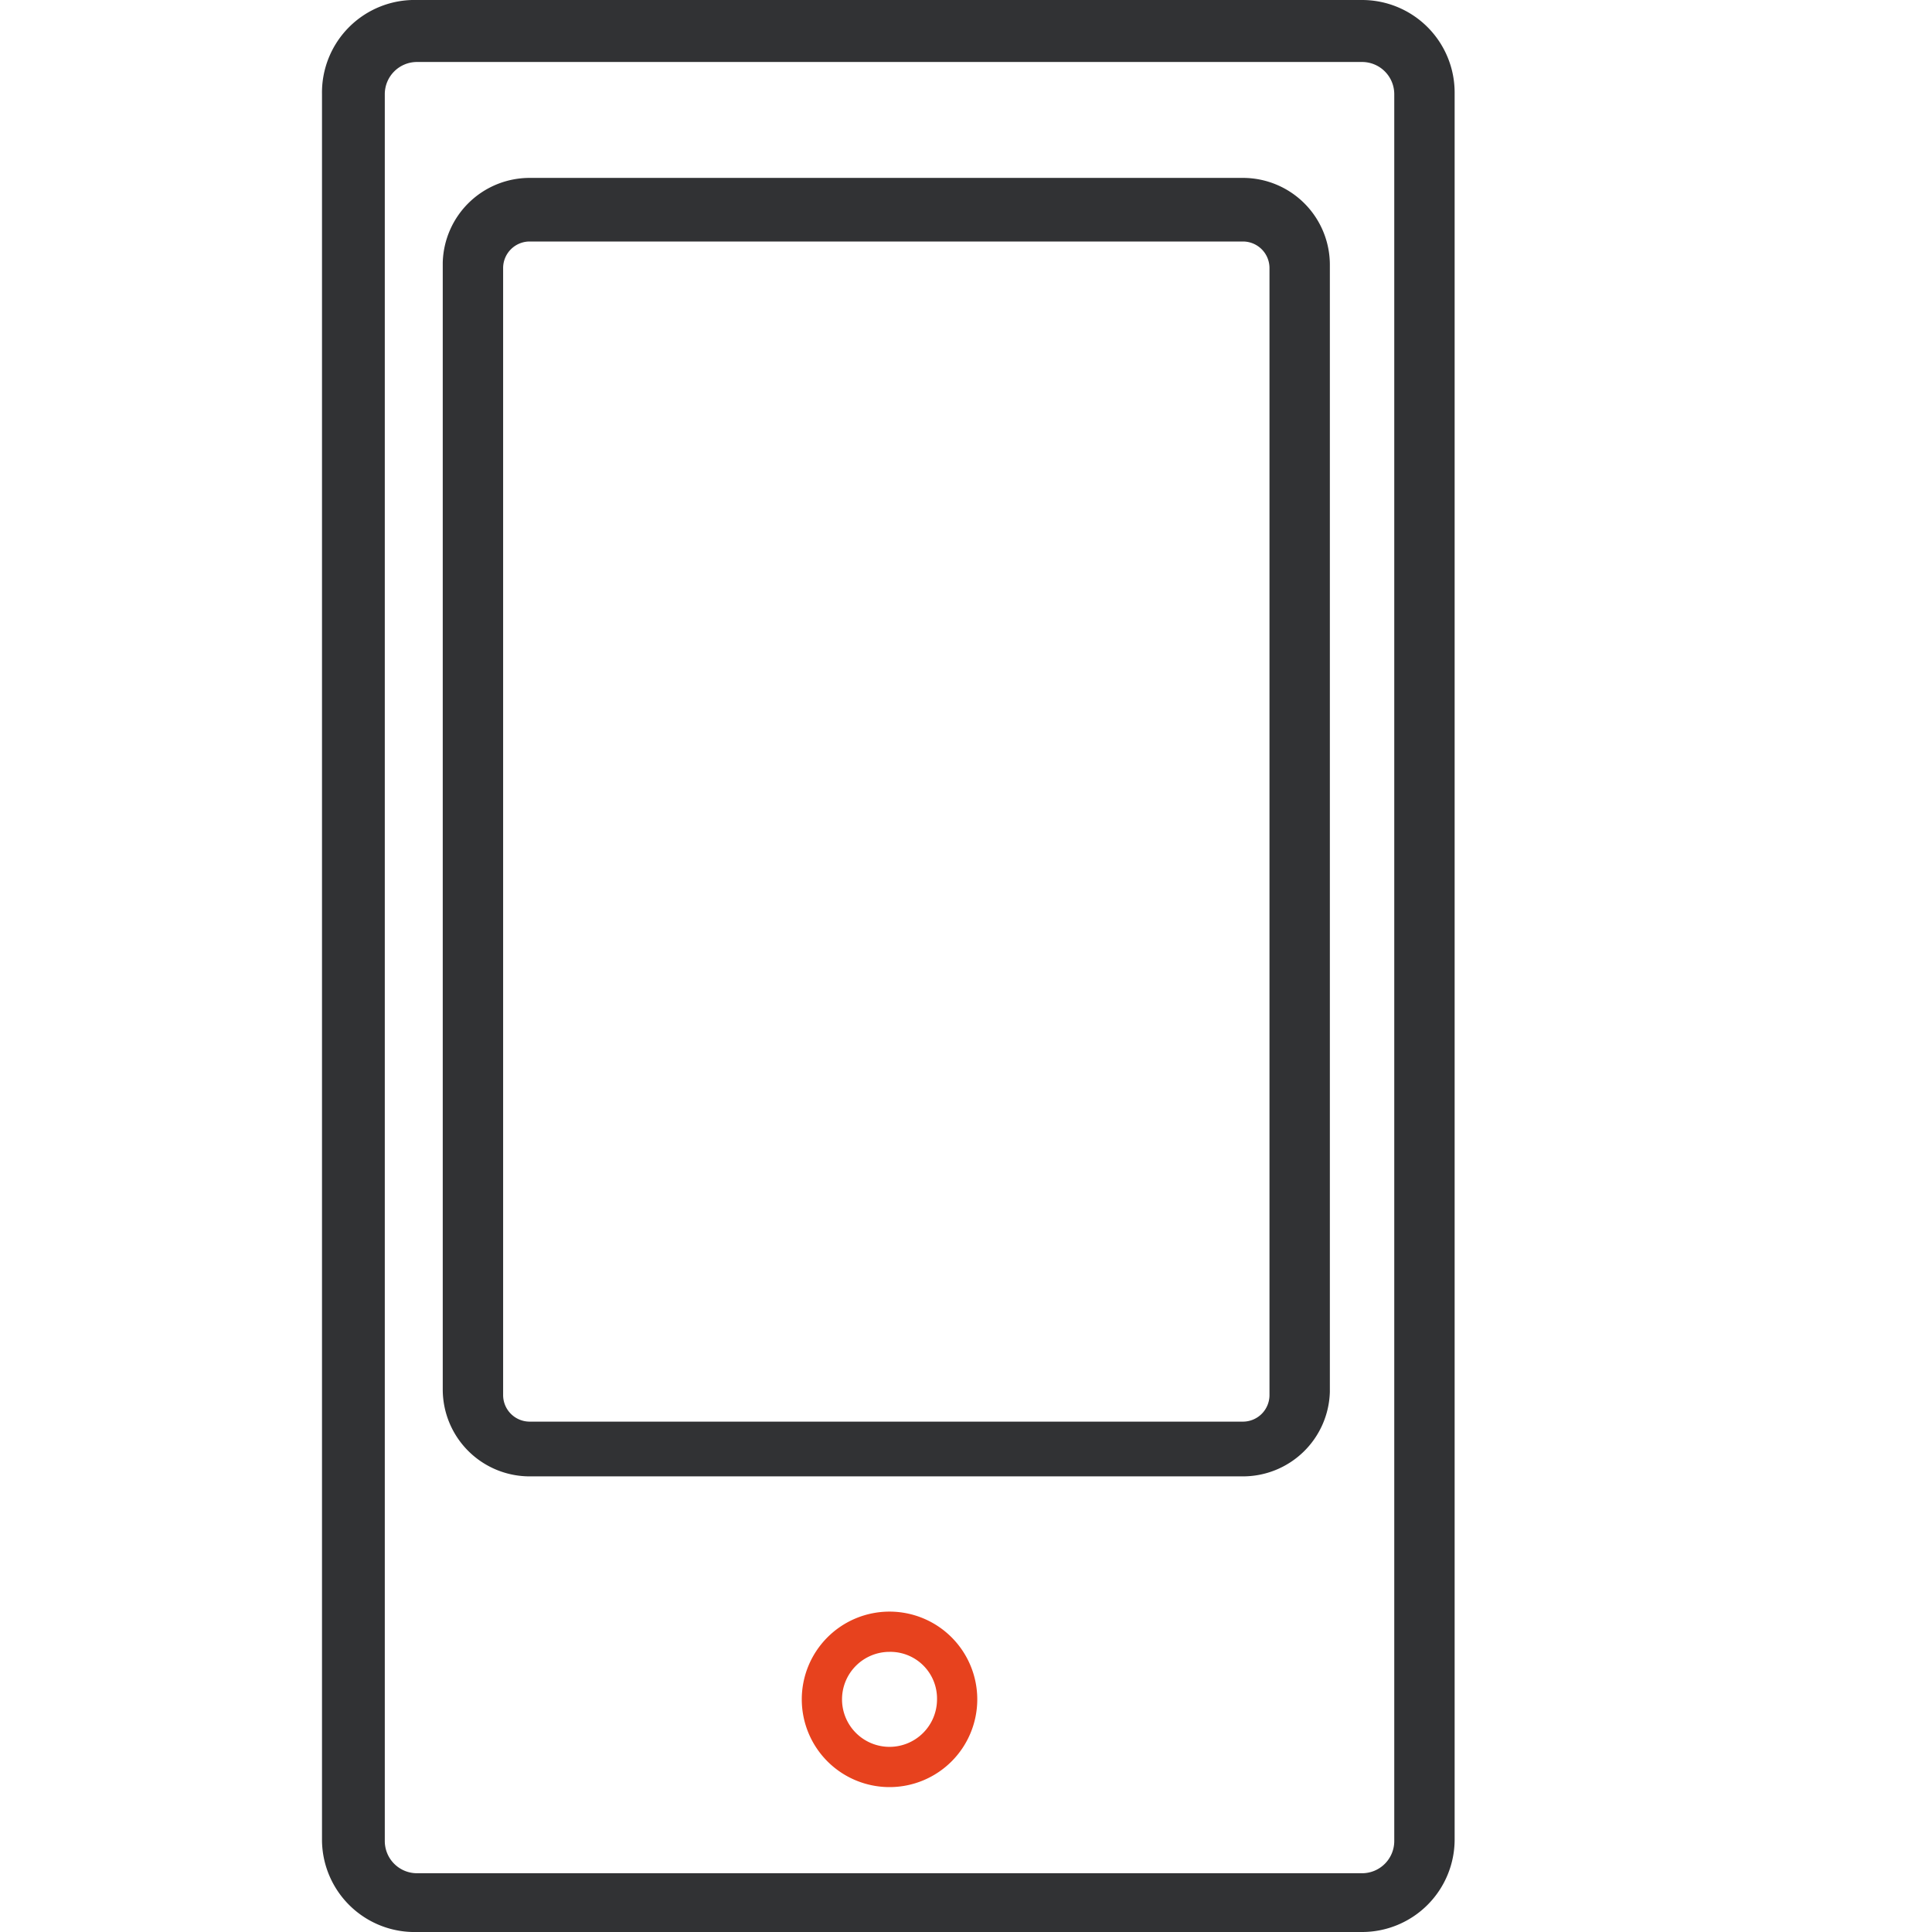
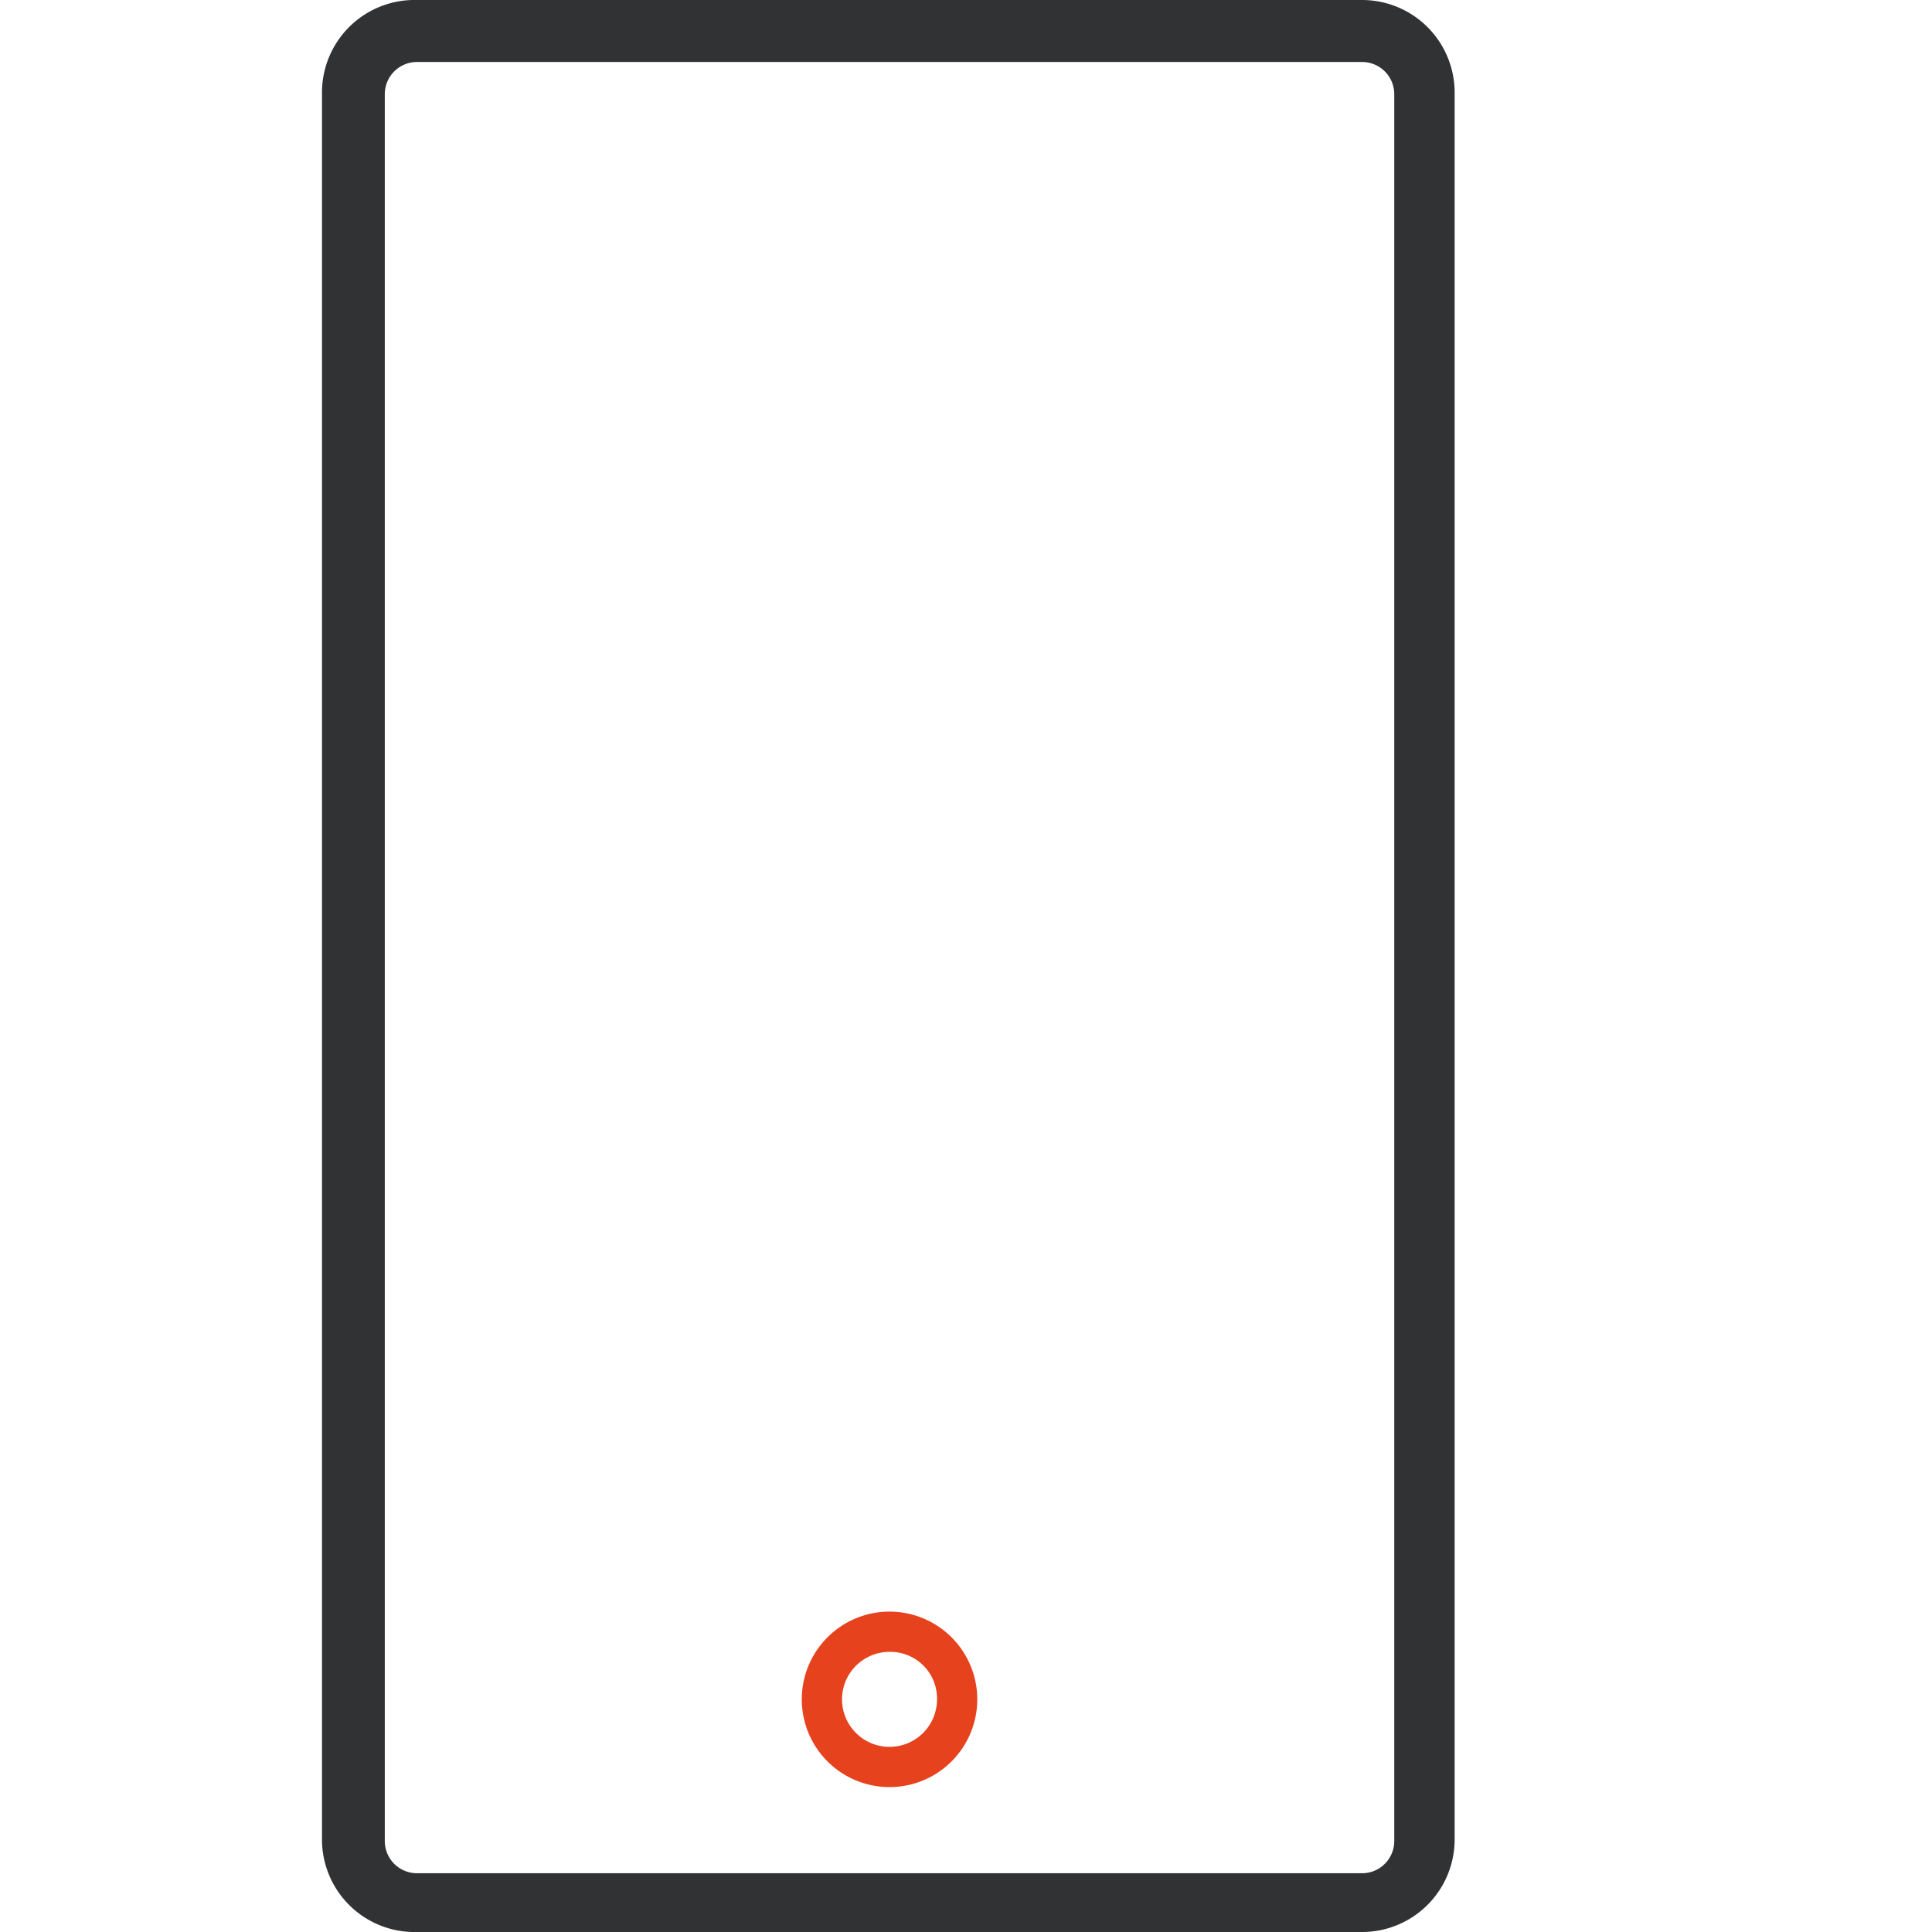
<svg xmlns="http://www.w3.org/2000/svg" id="Layer_1" data-name="Layer 1" viewBox="0 0 24 24">
  <defs>
    <style>.cls-1{fill:#313234;}.cls-2{fill:#e7421e;}</style>
  </defs>
  <path class="cls-1" d="M16.92,24H5.18A1.15,1.15,0,0,1,4,22.87V1.17A1.15,1.15,0,0,1,5.18,0H16.92a1.15,1.15,0,0,1,1.15,1.15v21.7A1.15,1.15,0,0,1,16.92,24ZM5.18.77a.4.4,0,0,0-.4.4v21.7a.4.4,0,0,0,.4.4H16.92a.4.4,0,0,0,.4-.4V1.17a.4.4,0,0,0-.4-.4Z" />
-   <path class="cls-1" d="M15.44,18.34H6.58A1.08,1.08,0,0,1,5.5,17.26v-14A1.08,1.08,0,0,1,6.58,2.21h8.86a1.08,1.08,0,0,1,1.08,1.08v14A1.08,1.08,0,0,1,15.44,18.34ZM6.58,3a.33.33,0,0,0-.33.33v14a.33.33,0,0,0,.33.33h8.86a.33.33,0,0,0,.33-.33v-14A.33.33,0,0,0,15.44,3Z" />
  <path class="cls-2" d="M11.05,22.2a1.09,1.09,0,1,1,1.09-1.09A1.09,1.09,0,0,1,11.05,22.2Zm0-1.68a.59.59,0,1,0,.59.59A.58.58,0,0,0,11.05,20.52Z" />
</svg>